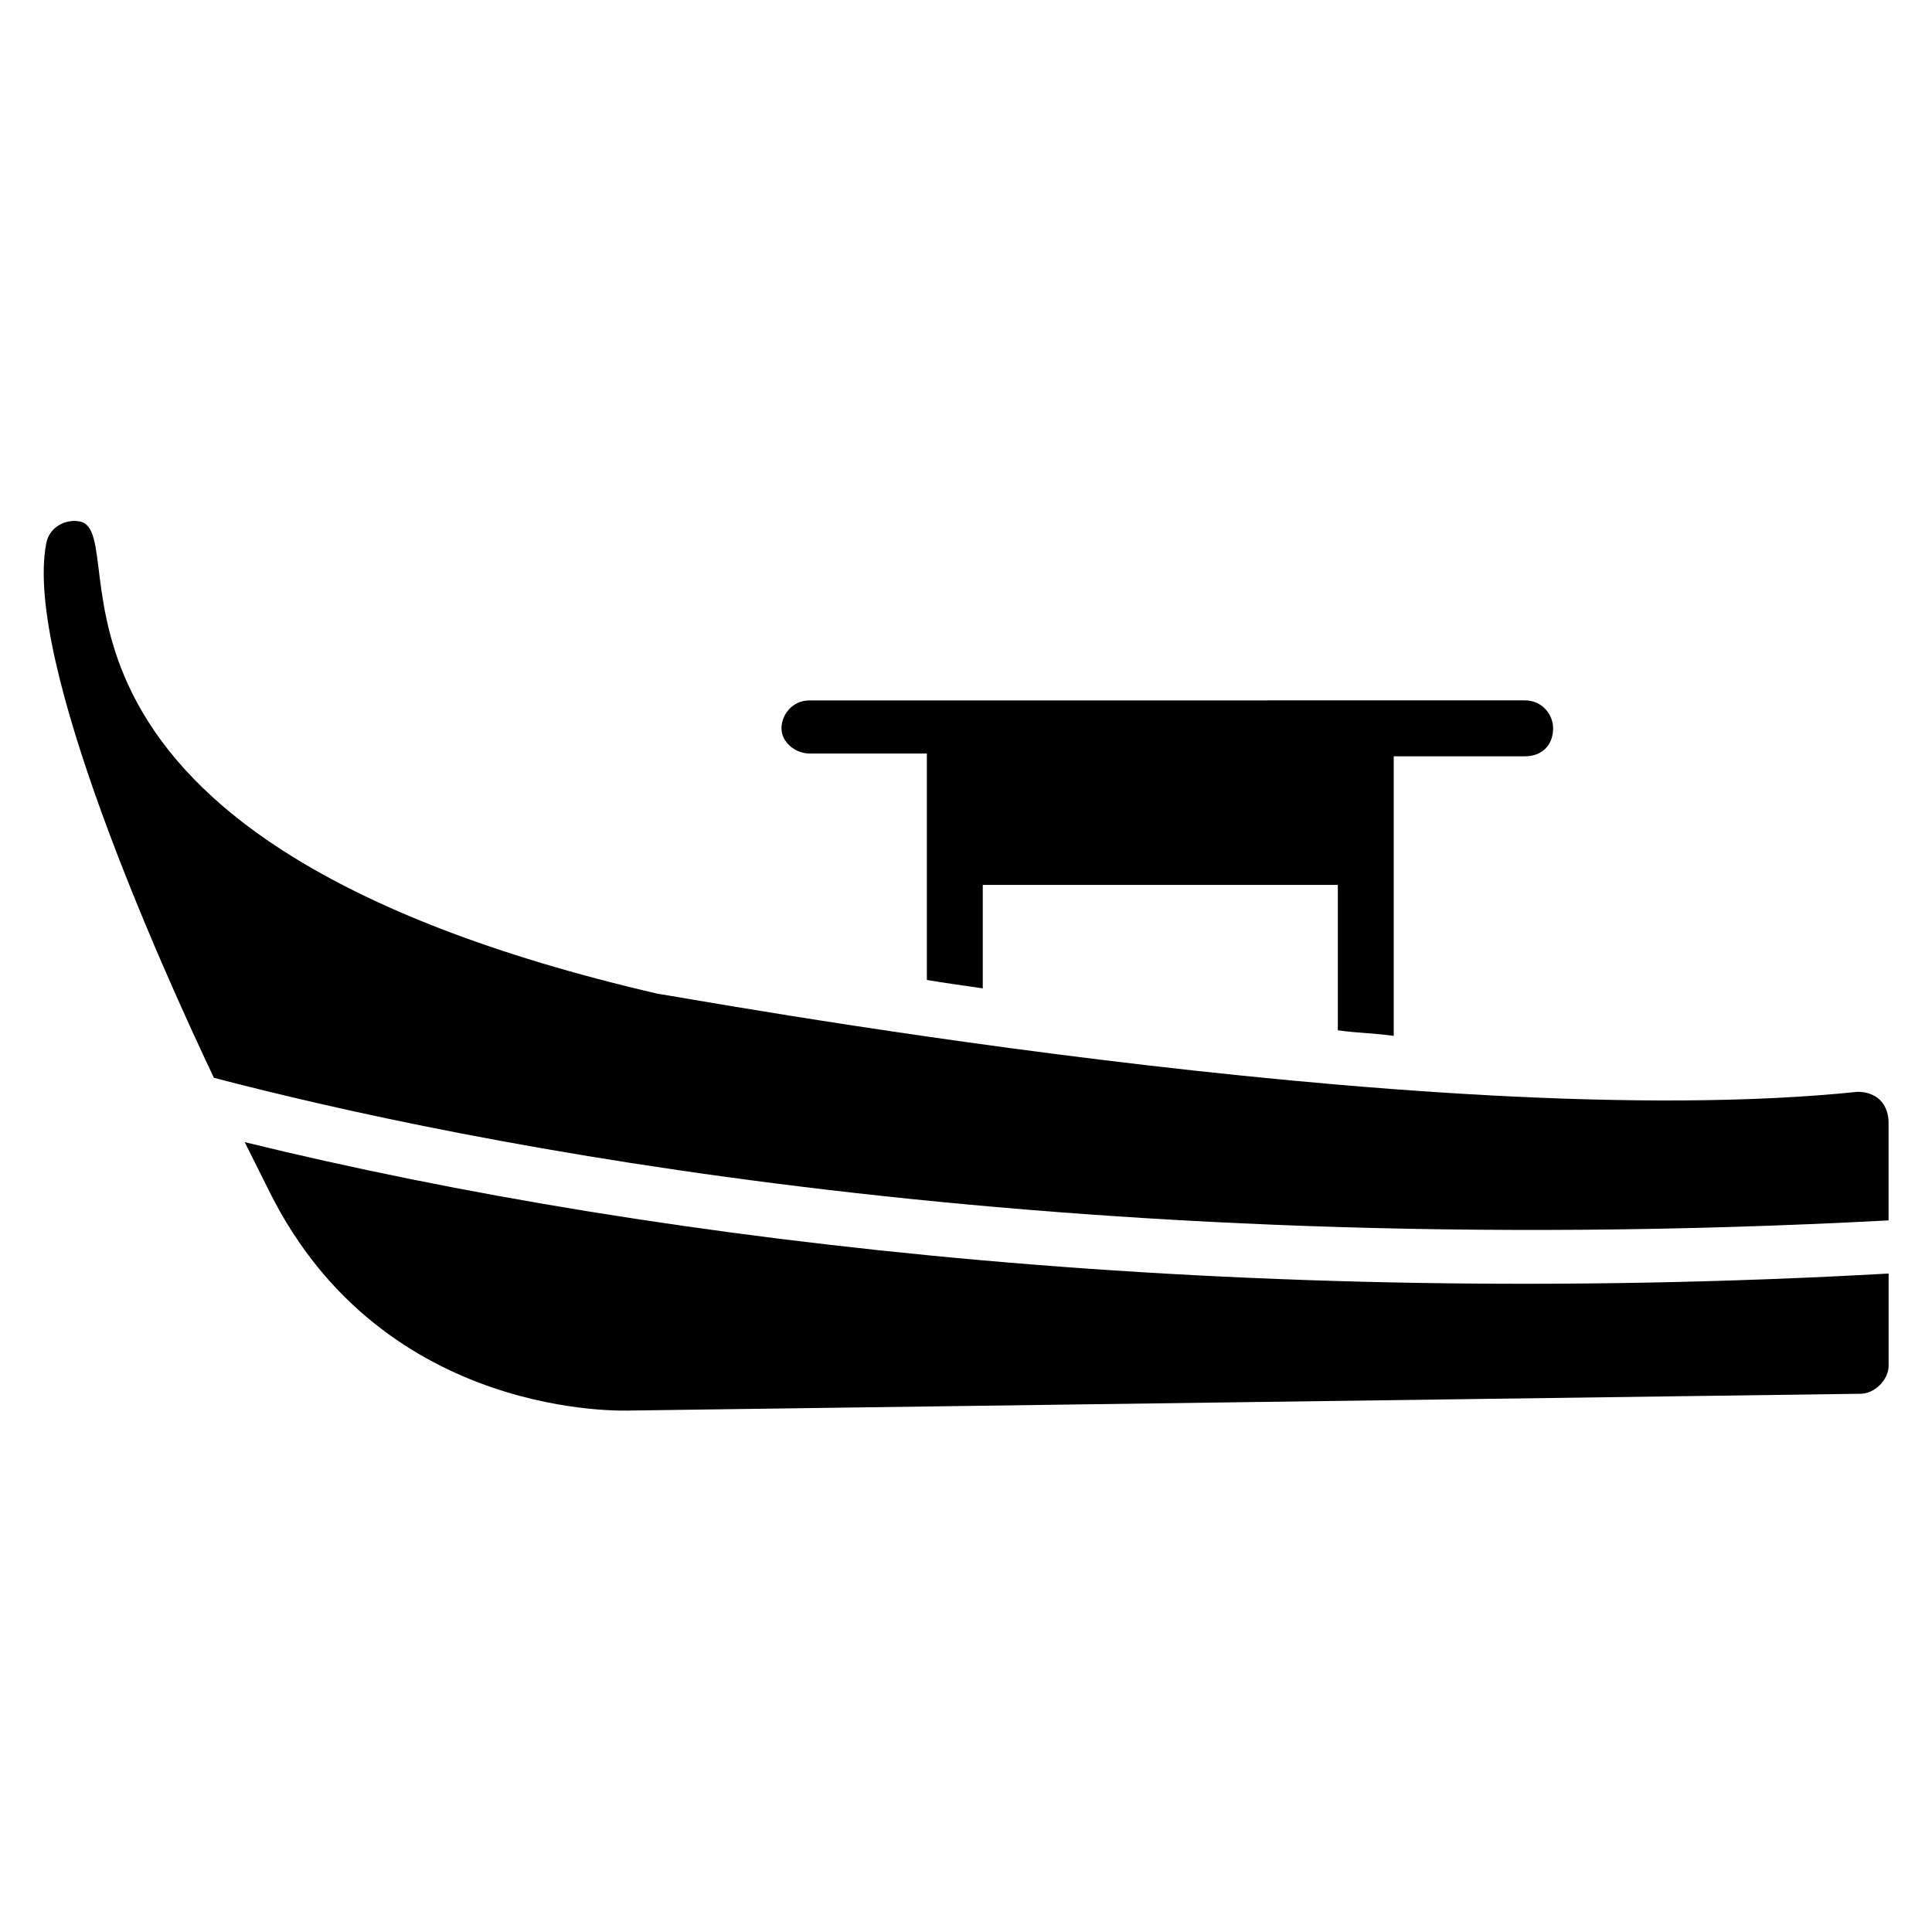
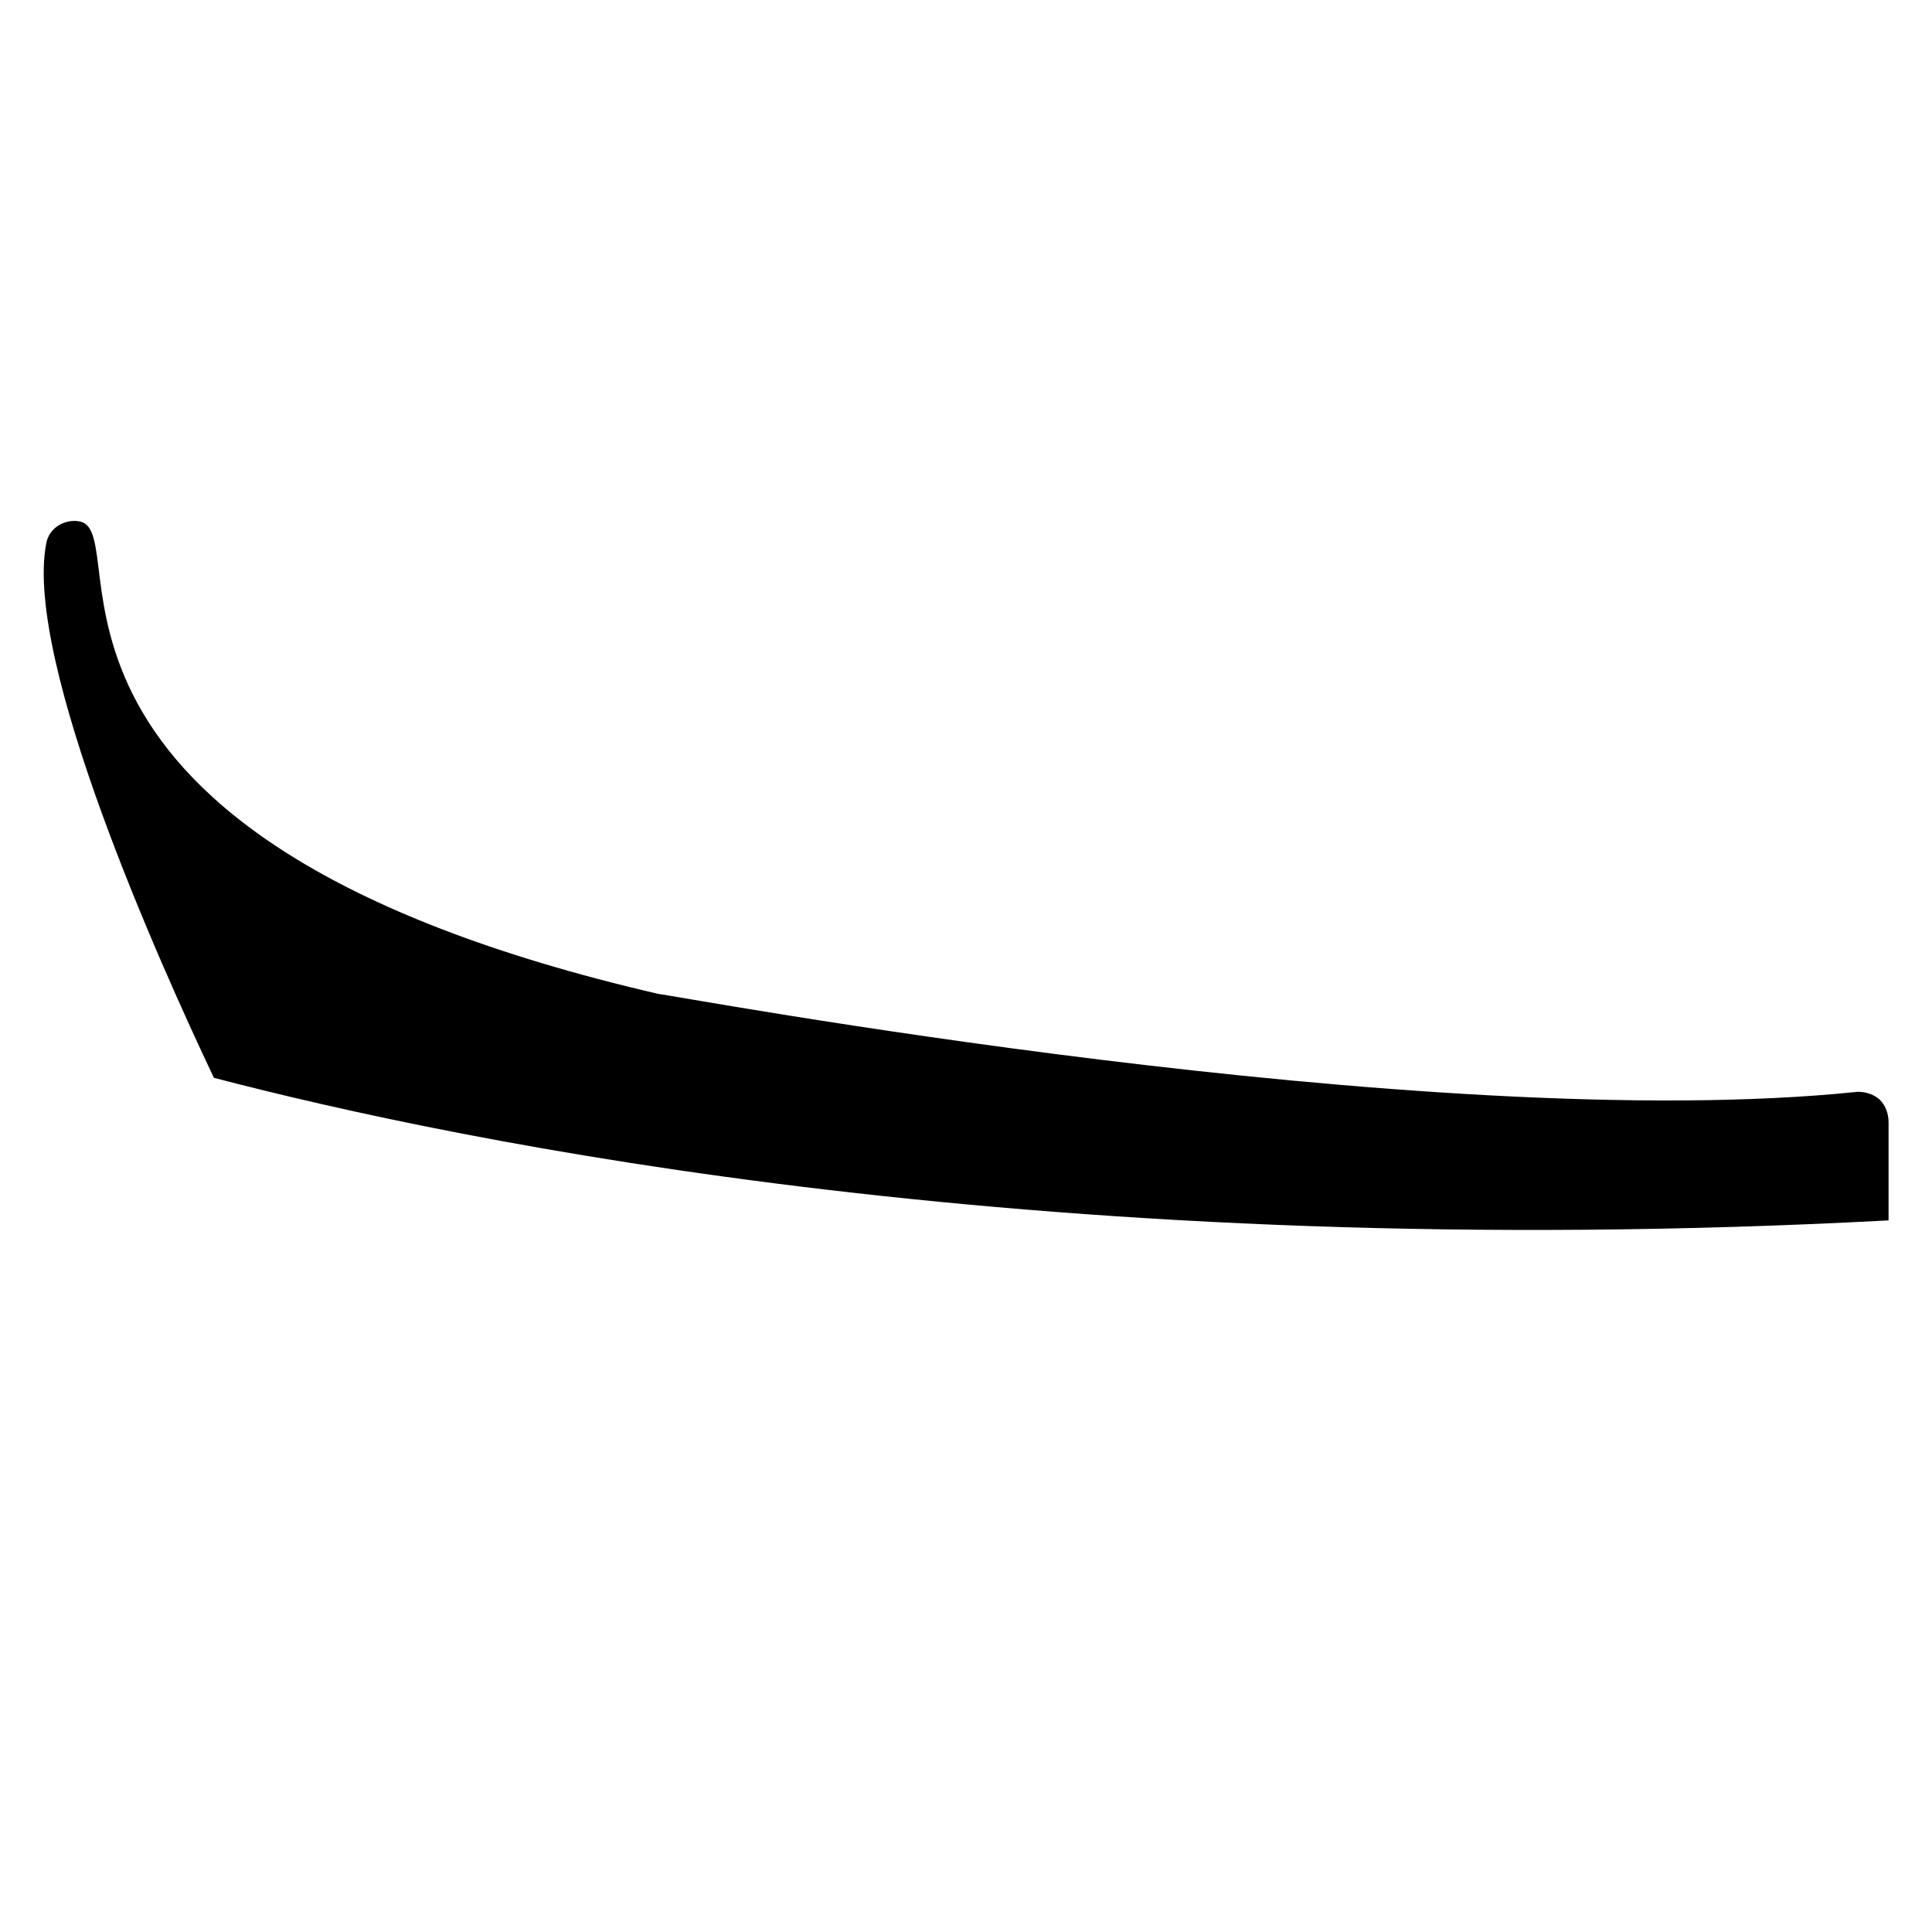
<svg xmlns="http://www.w3.org/2000/svg" fill="#000000" width="800px" height="800px" version="1.1" viewBox="144 144 512 512">
  <g>
-     <path d="m358.51 343.69h31.117v60.012c4.445 0.742 9.633 1.48 14.816 2.223v-27.414h94.094v38.527c5.188 0.742 9.633 0.742 14.816 1.48v-74.09h34.828c4.445 0 7.41-2.965 7.41-7.41 0-3.703-2.965-7.41-7.41-7.41l-189.67 0.004c-4.445 0-7.41 3.703-7.41 7.41 0 3.703 3.707 6.668 7.41 6.668z" />
-     <path d="m642.27 435.56c-1.48-1.48-3.703-2.223-5.926-2.223-114.1 11.852-315.62-25.934-317.85-25.934-179.3-41.488-137.81-122.25-153.37-125.21-3.703-0.742-8.148 1.48-8.891 5.926-5.926 31.121 30.379 111.88 44.457 141.51 65.199 17.039 221.53 49.641 443.8 37.785v-25.93c0-2.223-0.742-4.445-2.223-5.926z" />
-     <path d="m208.85 446.68c2.223 4.445 4.445 8.891 6.668 13.336 30.375 60.754 94.836 57.789 95.574 57.789l326-4.445c3.703 0 7.41-3.703 7.41-7.41v-24.449c-171.89 9.633-323.77-7.406-435.65-34.82z" />
+     <path d="m642.27 435.56c-1.48-1.48-3.703-2.223-5.926-2.223-114.1 11.852-315.62-25.934-317.85-25.934-179.3-41.488-137.81-122.25-153.37-125.21-3.703-0.742-8.148 1.48-8.891 5.926-5.926 31.121 30.379 111.88 44.457 141.51 65.199 17.039 221.53 49.641 443.8 37.785v-25.93c0-2.223-0.742-4.445-2.223-5.926" />
  </g>
</svg>